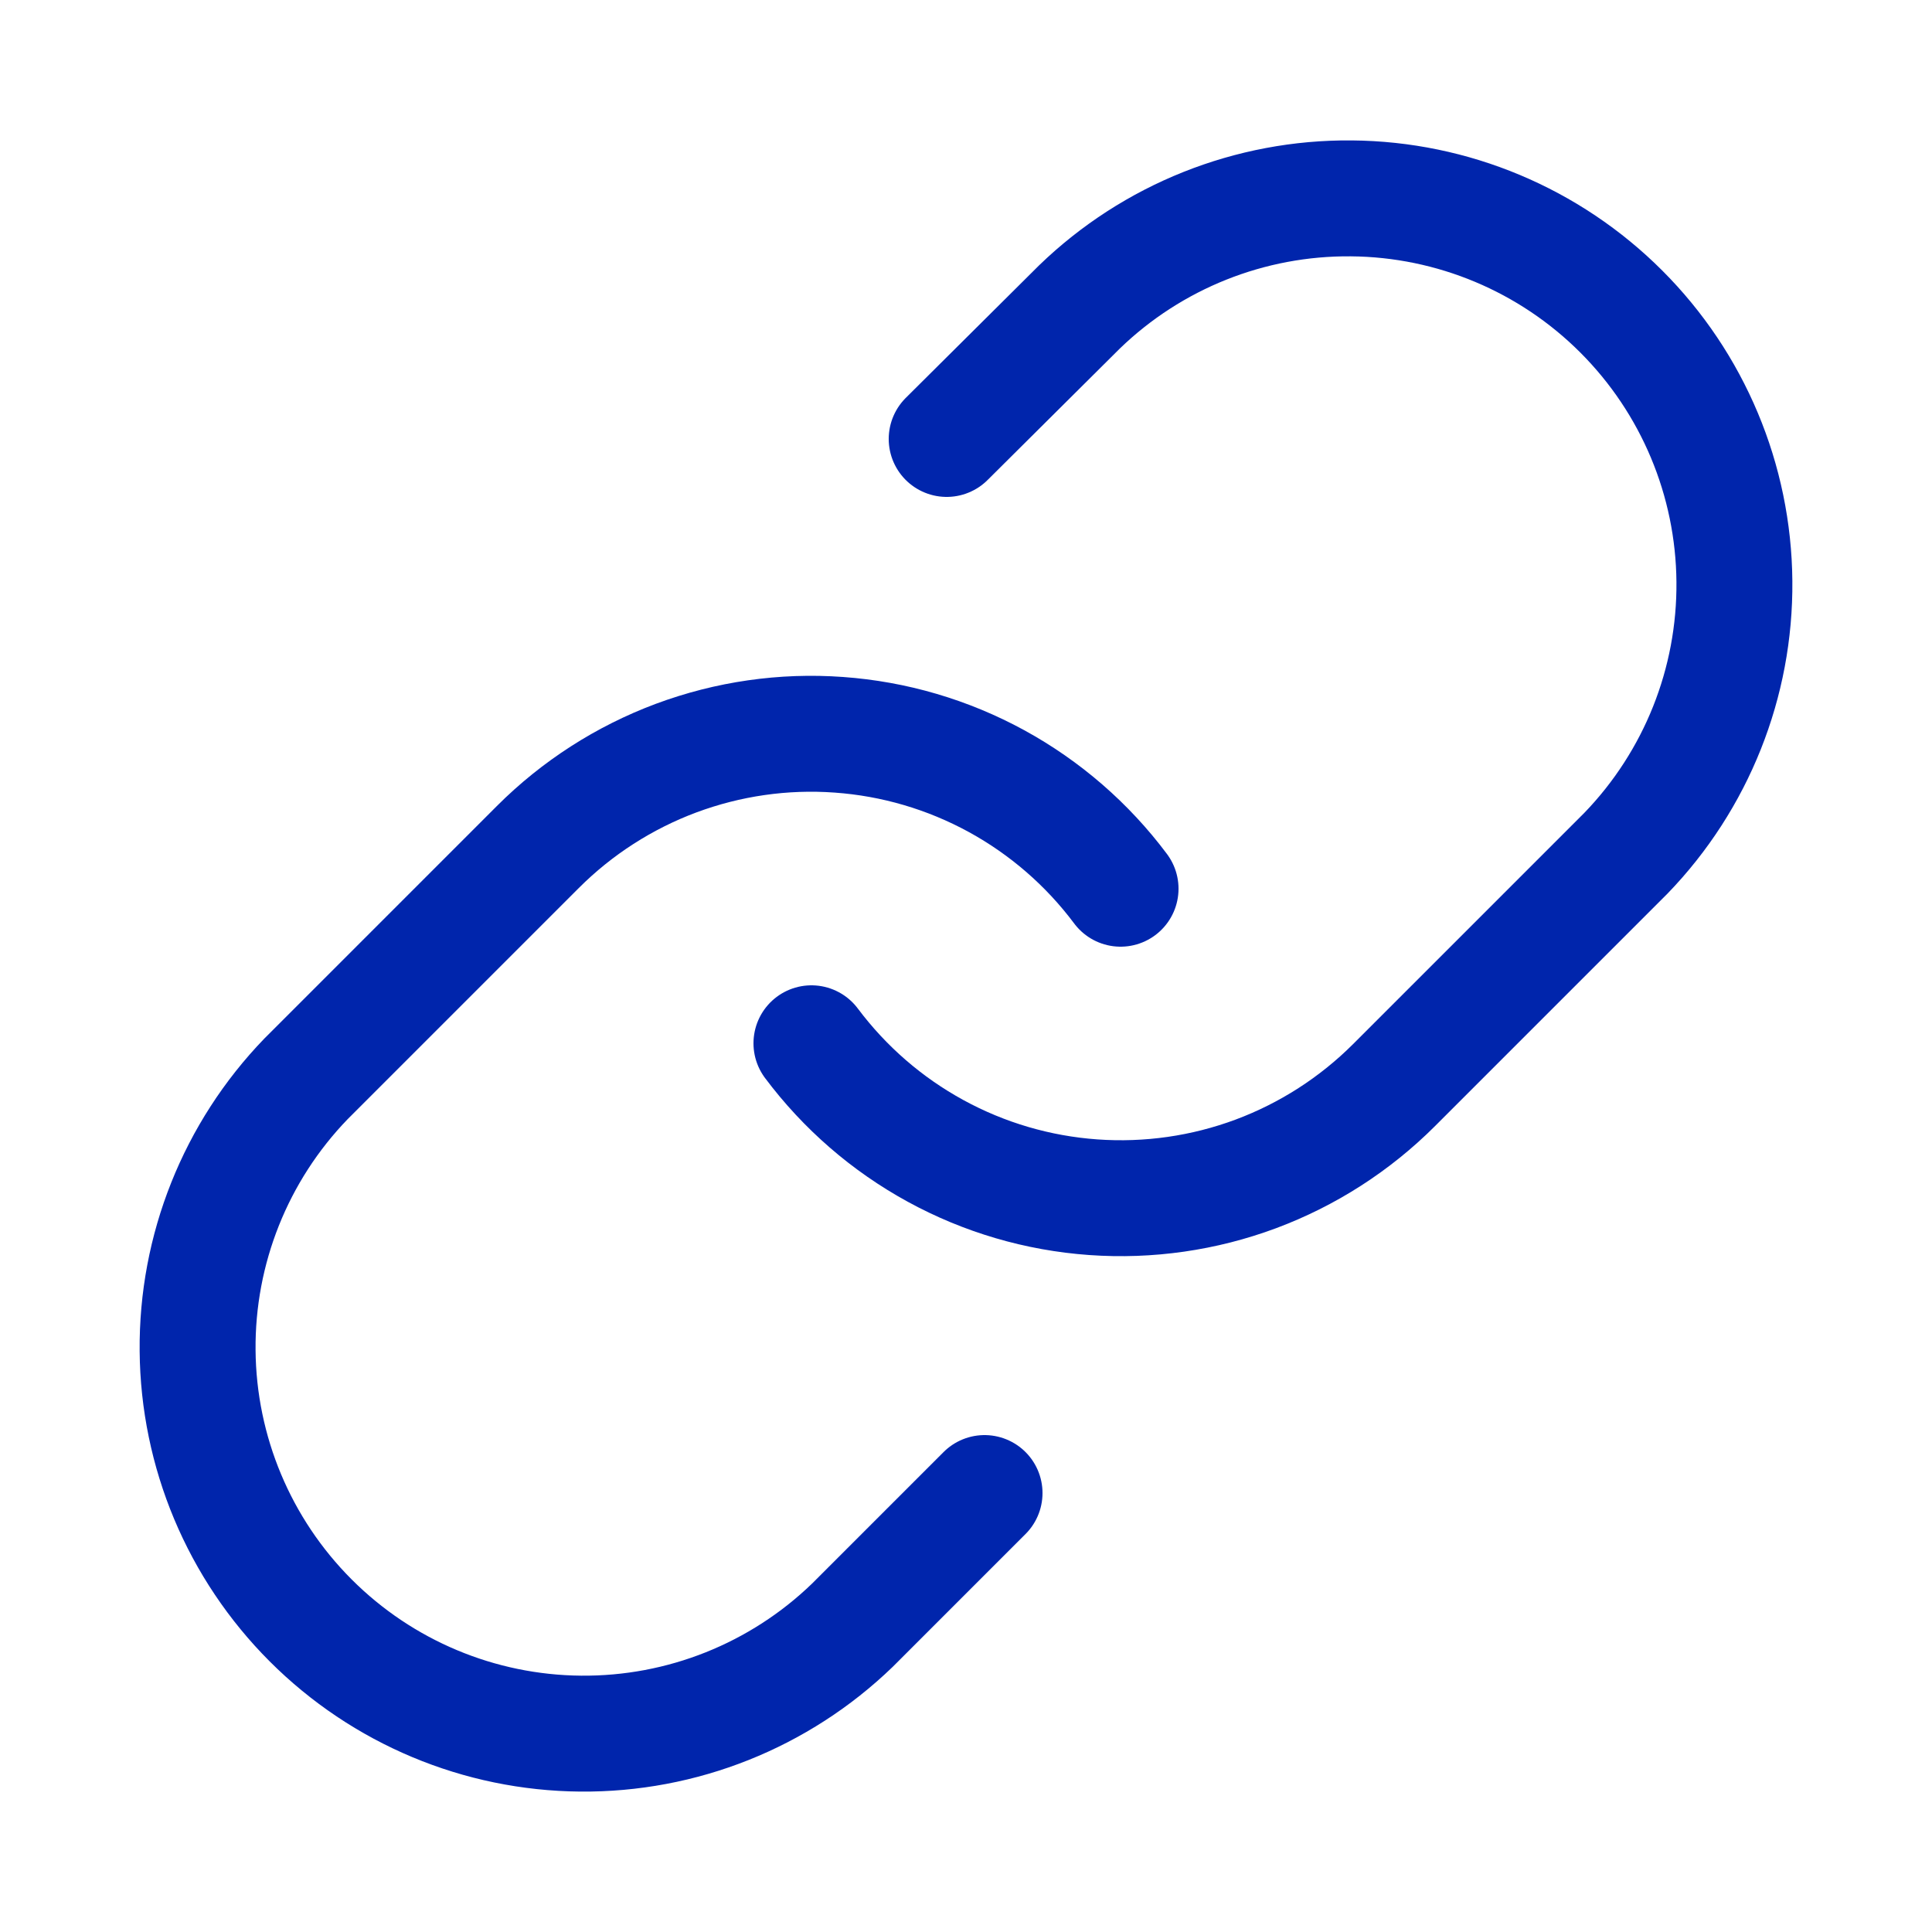
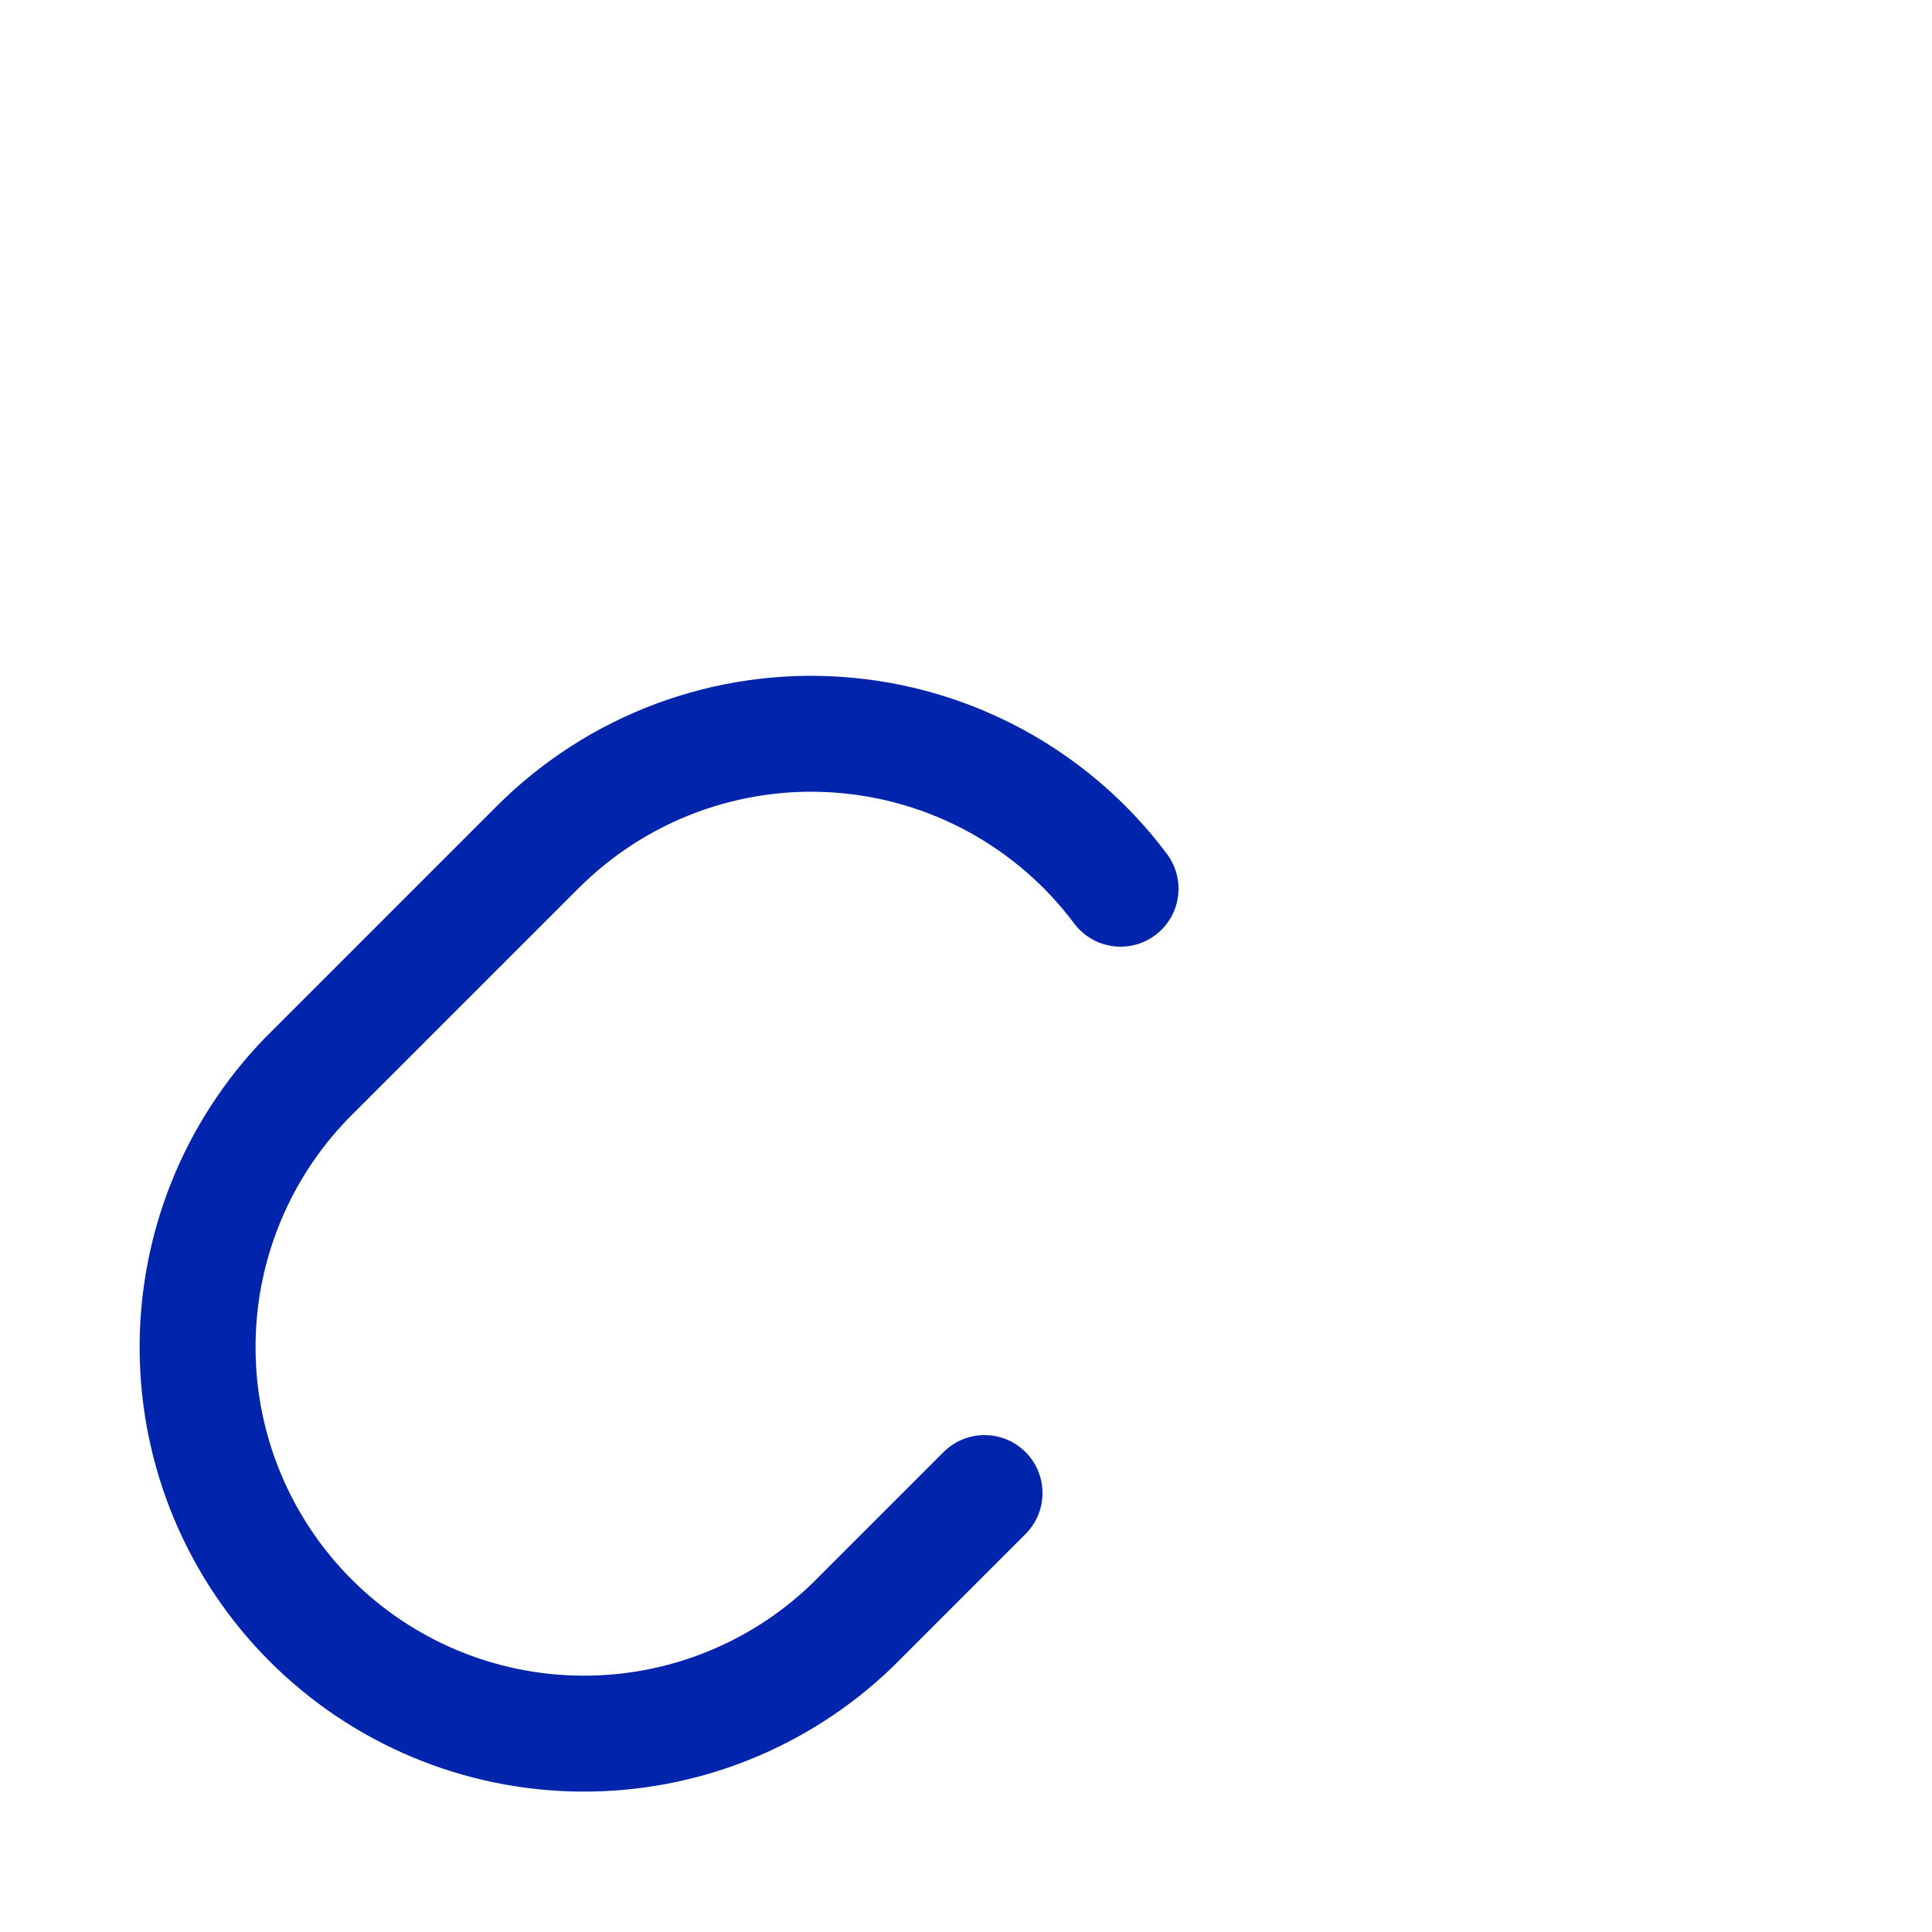
<svg xmlns="http://www.w3.org/2000/svg" width="25" height="25" viewBox="0 0 25 25" fill="none">
-   <path d="M10.5 13.5C10.93 14.074 11.477 14.549 12.107 14.893C12.736 15.237 13.431 15.441 14.147 15.492C14.862 15.543 15.58 15.44 16.251 15.19C16.923 14.939 17.533 14.547 18.04 14.04L21.04 11.04C21.951 10.097 22.455 8.834 22.443 7.523C22.432 6.212 21.906 4.958 20.979 4.031C20.052 3.104 18.798 2.578 17.487 2.567C16.176 2.555 14.913 3.059 13.97 3.97L12.25 5.68" stroke="#0025AC" stroke-width="1.5" stroke-linecap="round" stroke-linejoin="round" />
  <path d="M14.5 11.5C14.071 10.926 13.523 10.451 12.894 10.107C12.264 9.763 11.569 9.559 10.854 9.508C10.138 9.456 9.421 9.56 8.749 9.81C8.077 10.061 7.467 10.453 6.96 10.96L3.96 13.96C3.049 14.903 2.545 16.166 2.557 17.477C2.568 18.788 3.094 20.042 4.021 20.969C4.948 21.896 6.202 22.422 7.513 22.433C8.824 22.445 10.087 21.941 11.03 21.03L12.74 19.32" stroke="#0025AC" stroke-width="1.5" stroke-linecap="round" stroke-linejoin="round" />
</svg>